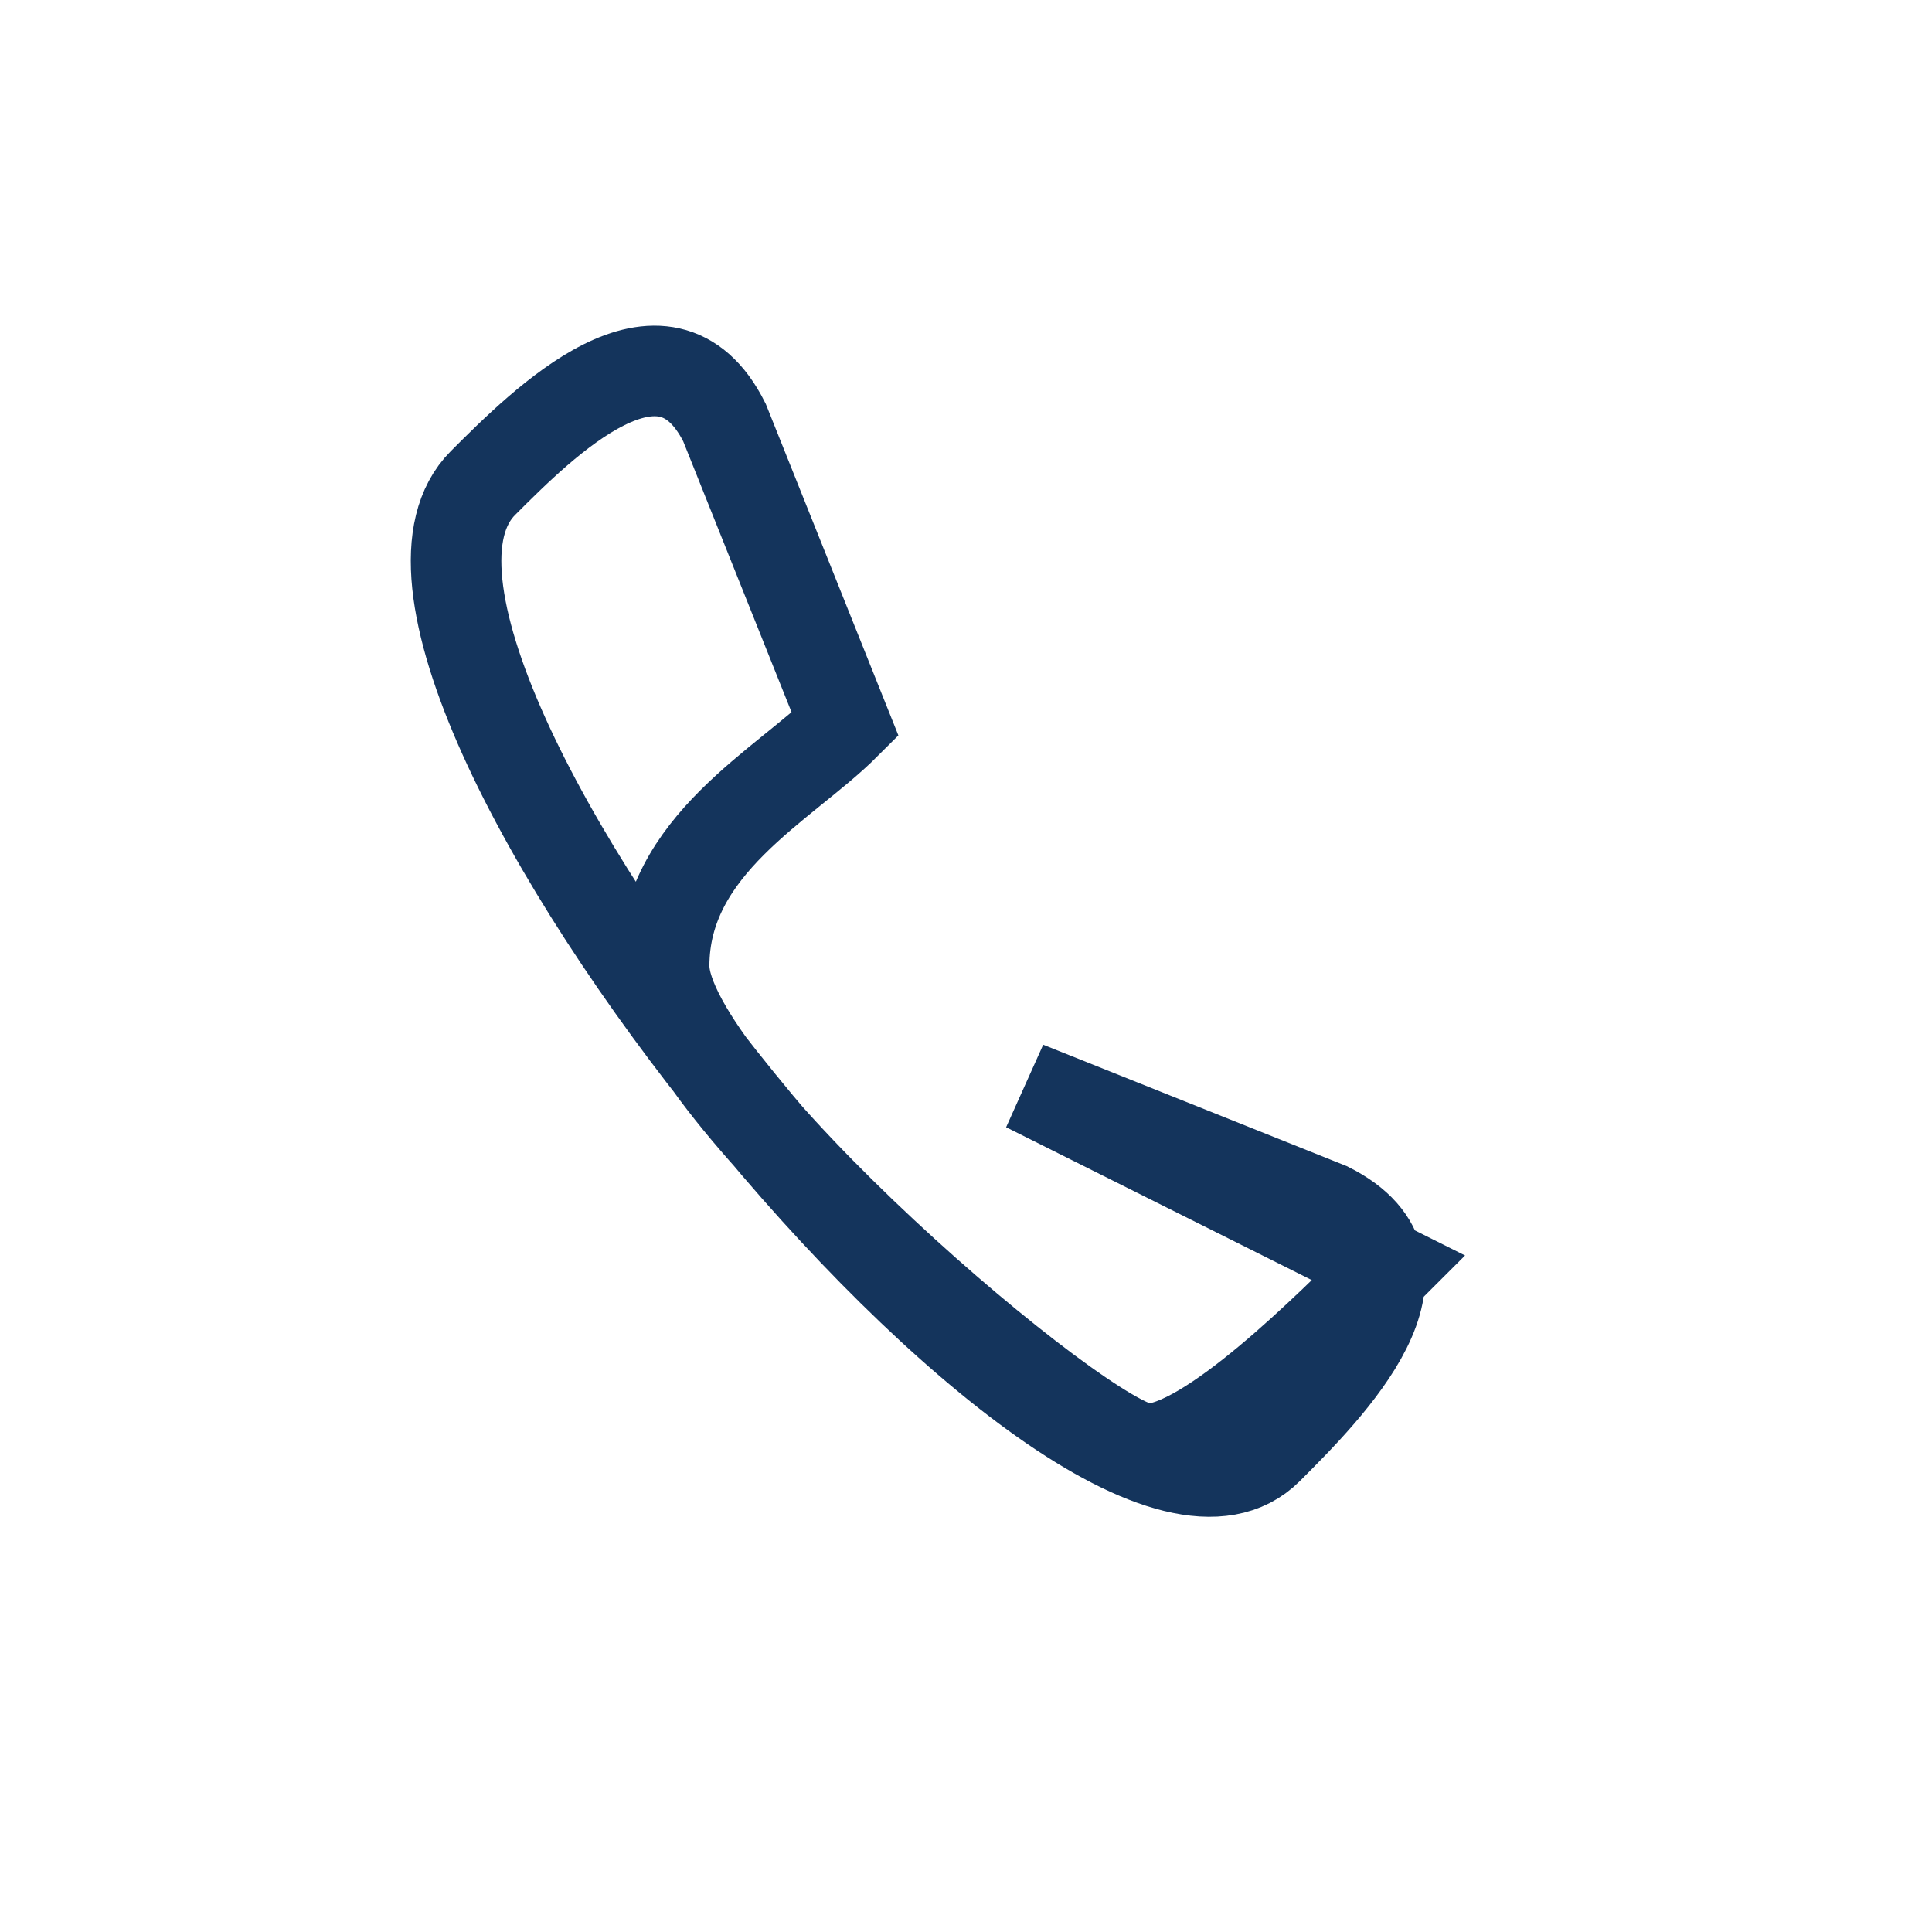
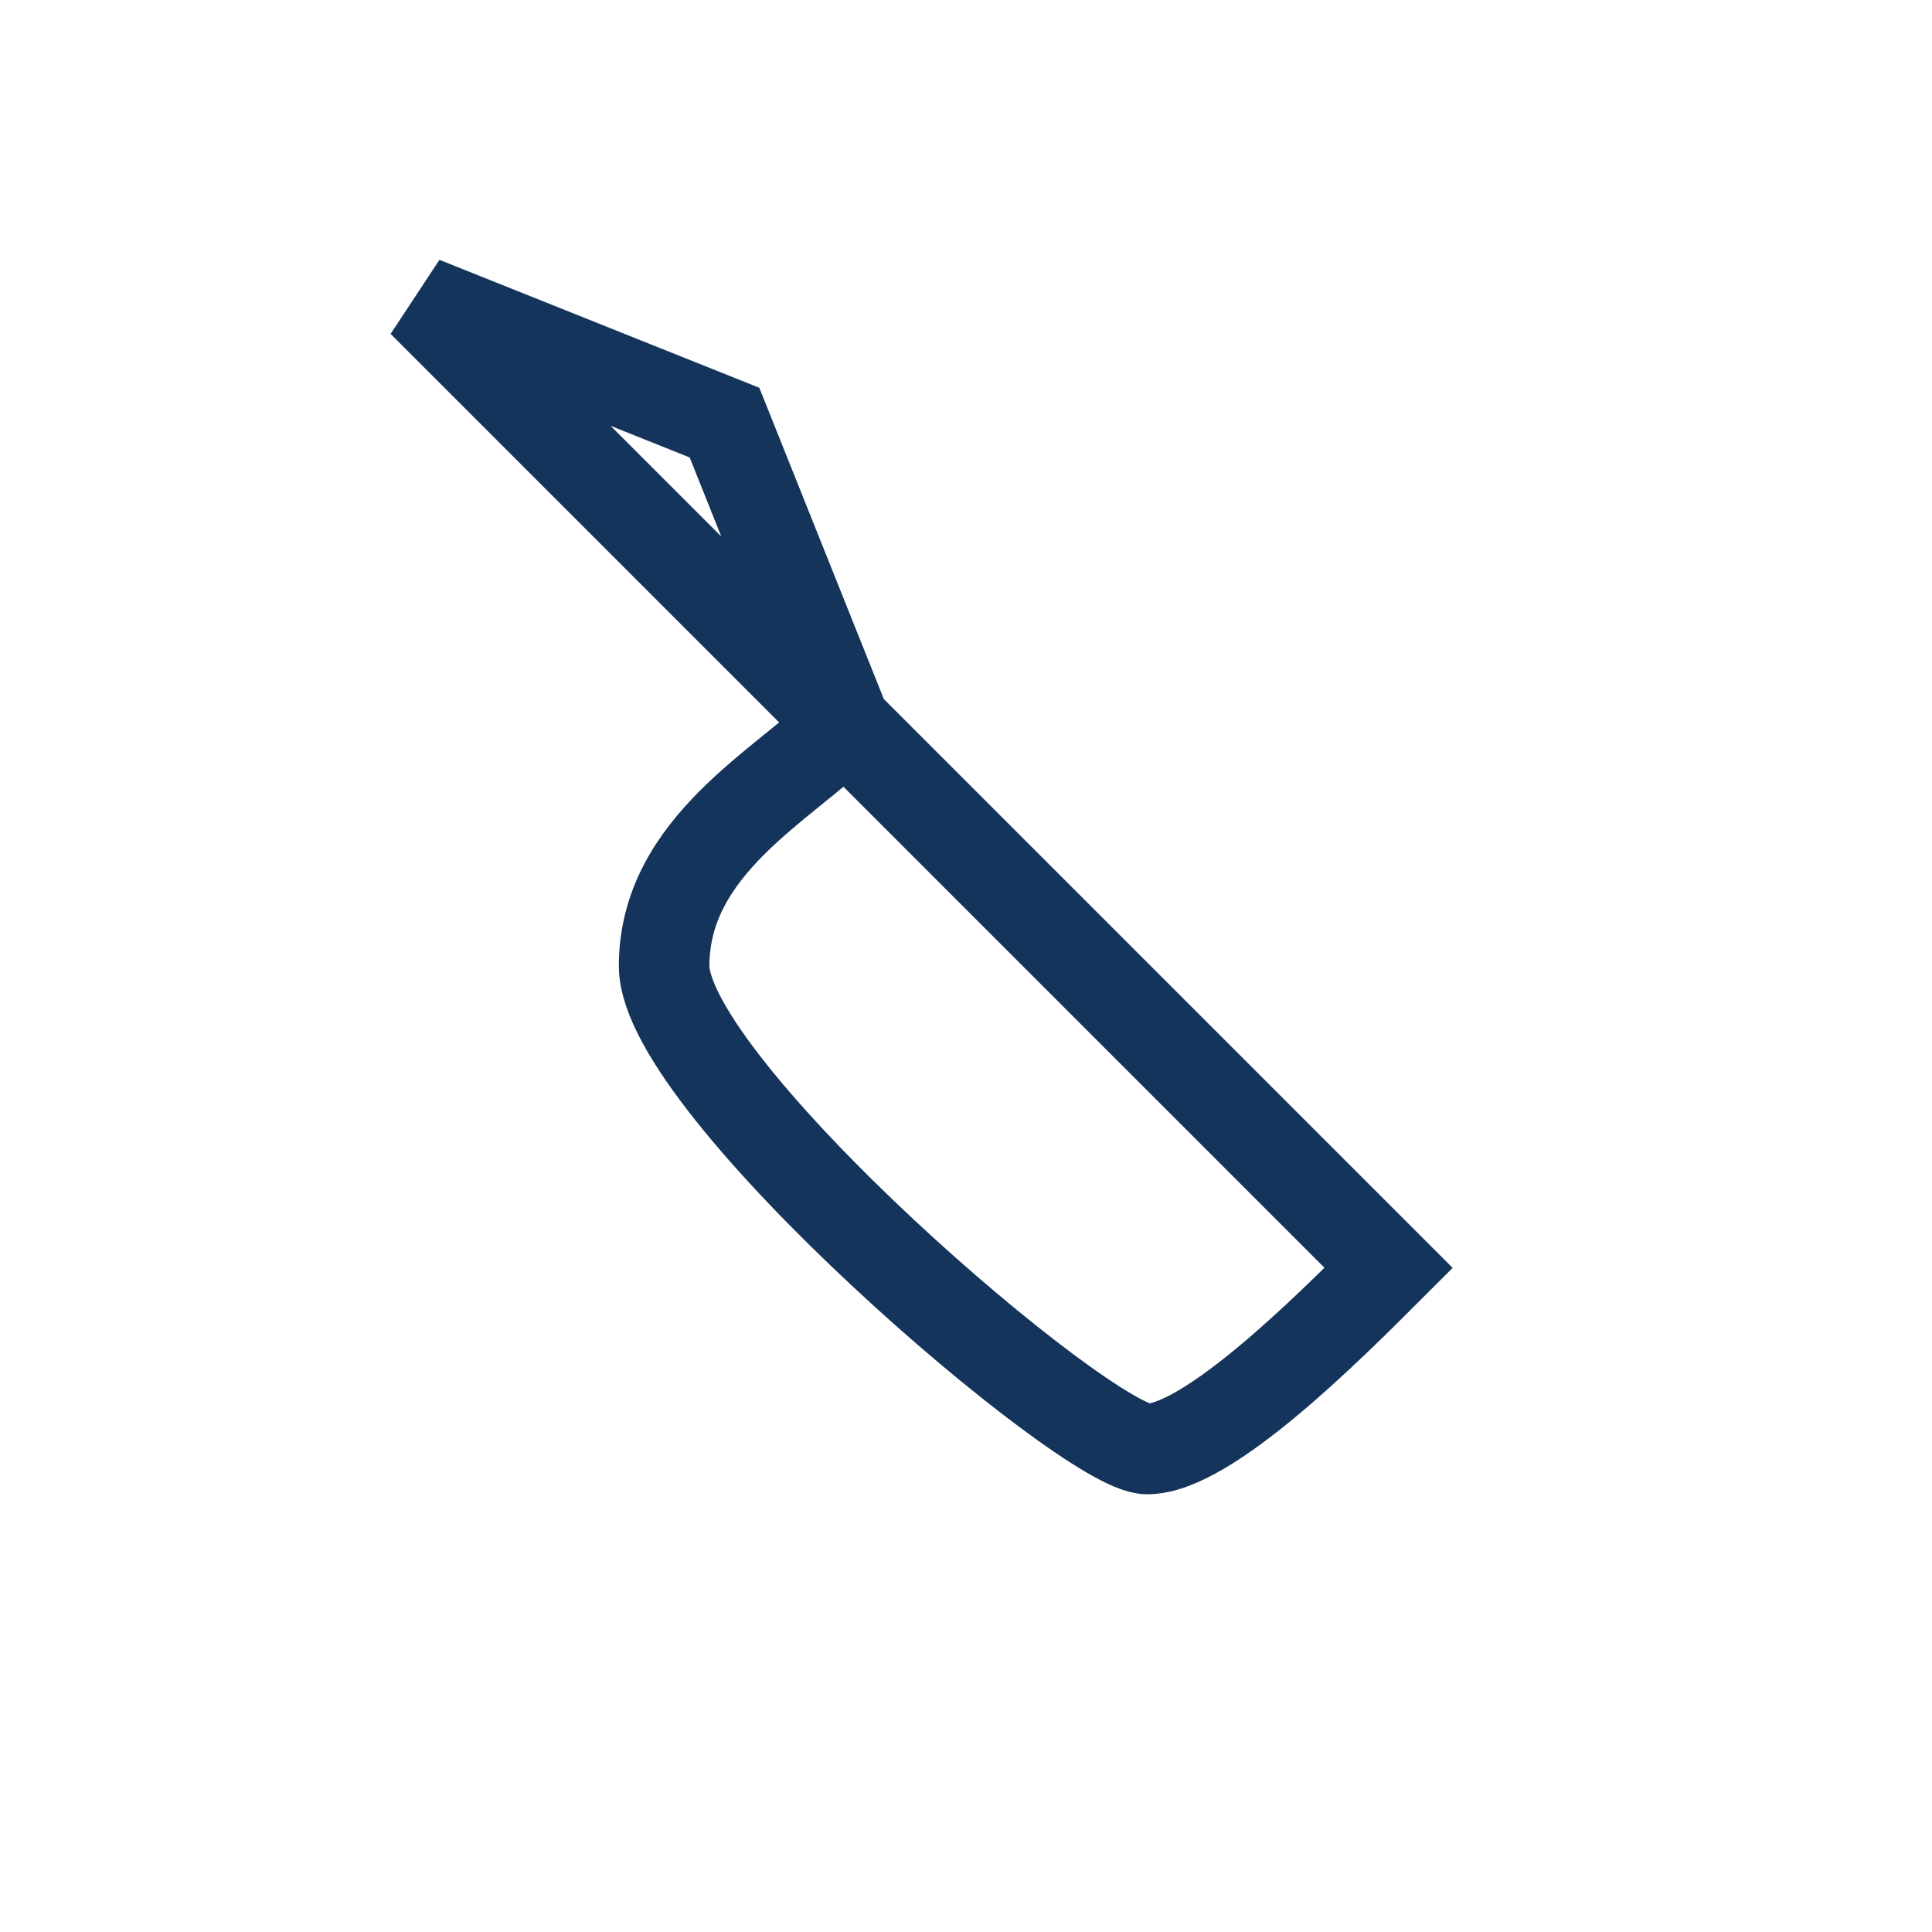
<svg xmlns="http://www.w3.org/2000/svg" width="32" height="32" viewBox="0 0 32 32">
-   <path d="M23 21c-1 1-3 3-4 3s-8-6-8-8 2-3 3-4l-2-5c-1-2-3 0-4 1-3 3 10 19 13 16 1-1 3-3 1-4l-5-2z" fill="none" stroke="#14345C" stroke-width="1.5" />
+   <path d="M23 21c-1 1-3 3-4 3s-8-6-8-8 2-3 3-4l-2-5l-5-2z" fill="none" stroke="#14345C" stroke-width="1.5" />
</svg>